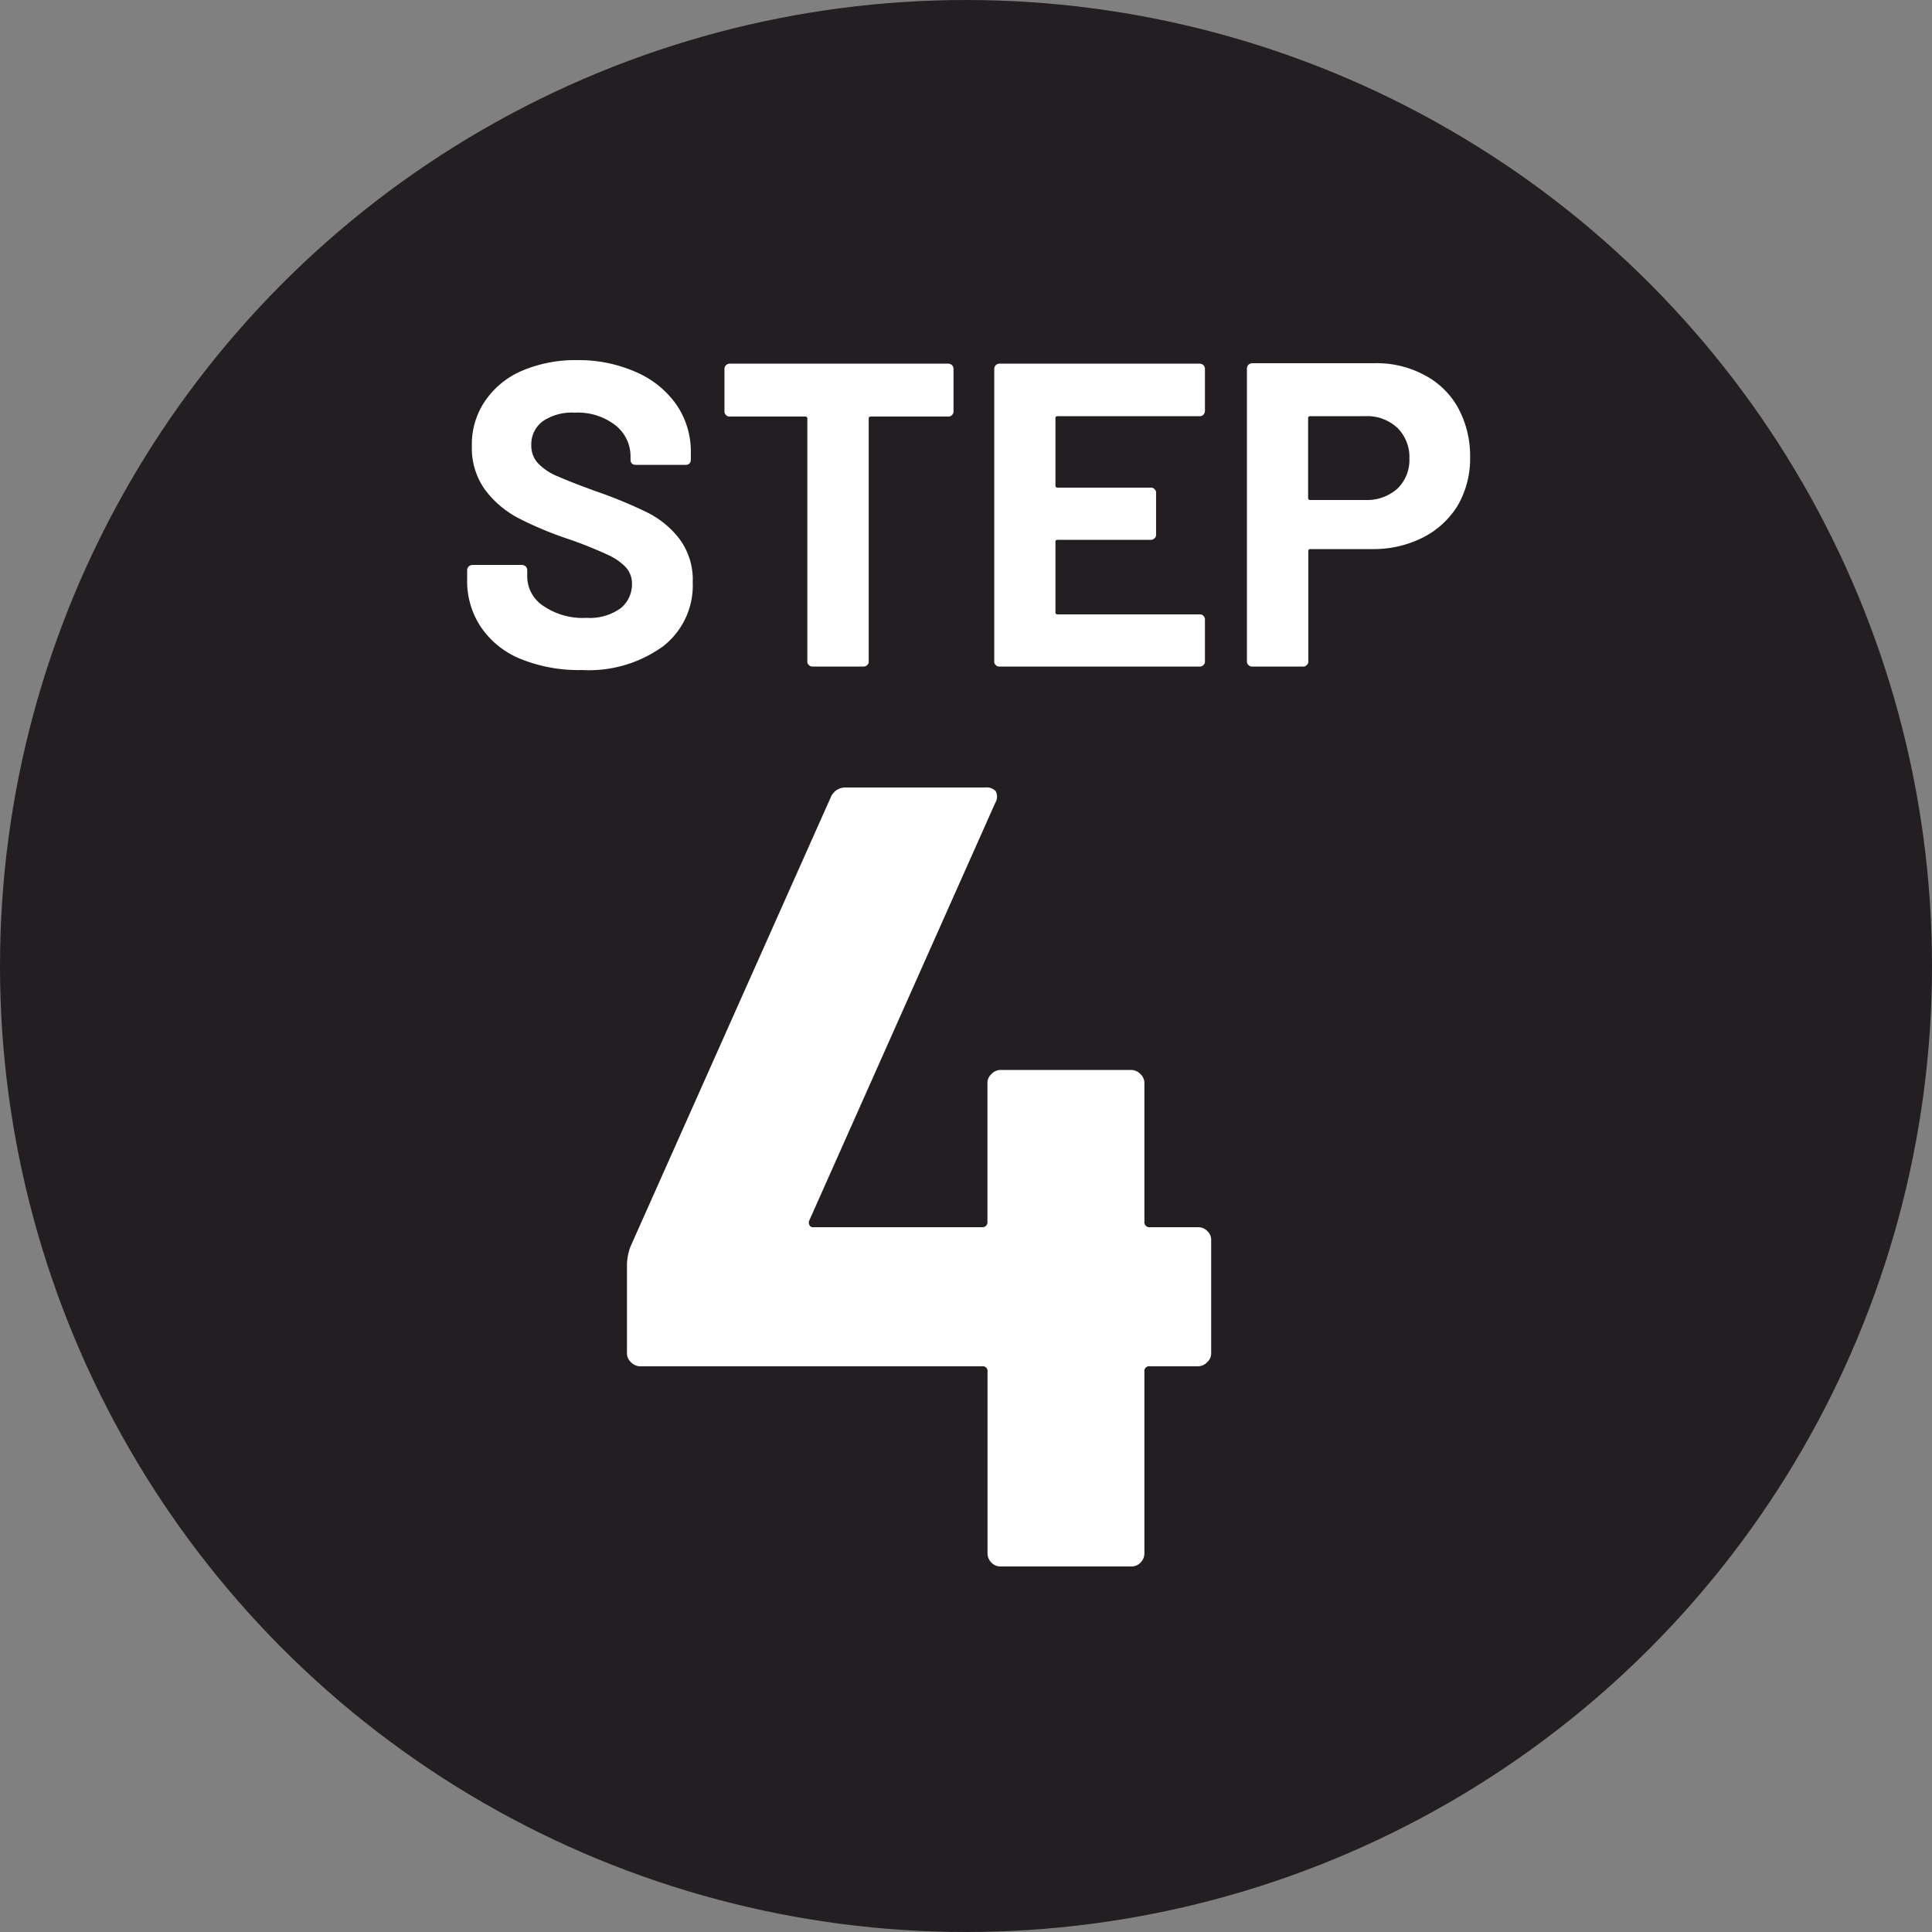
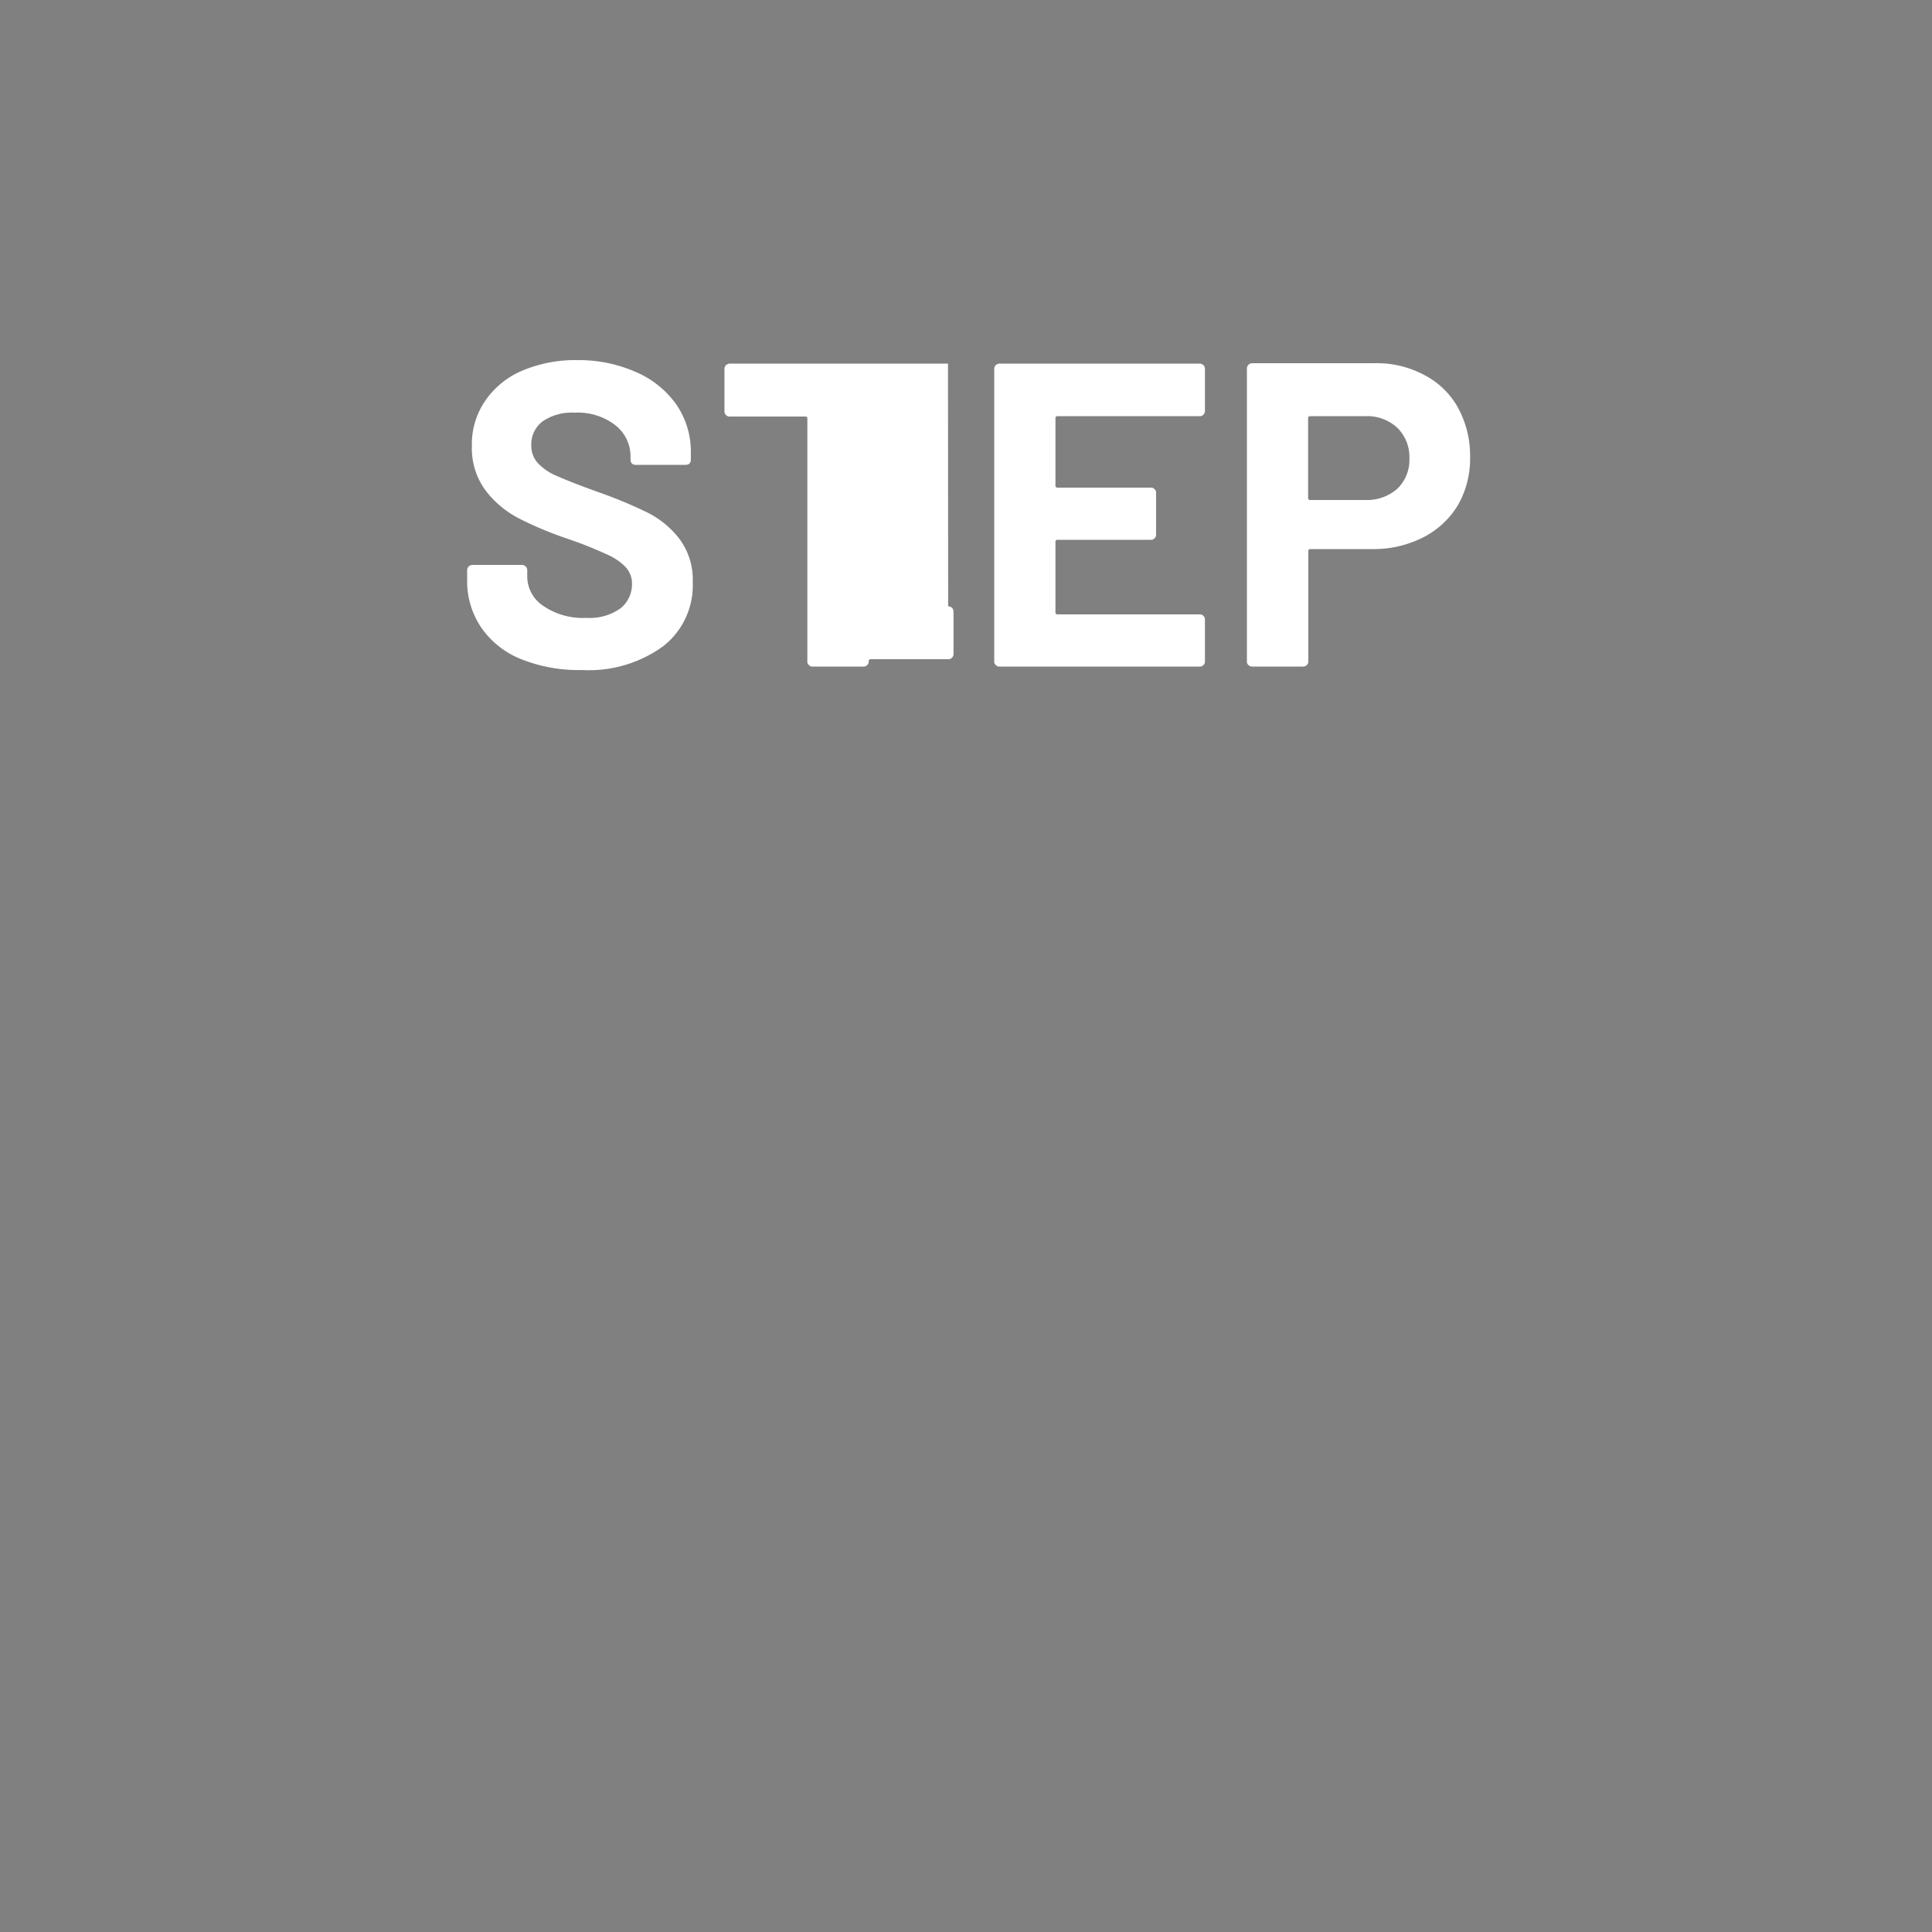
<svg xmlns="http://www.w3.org/2000/svg" id="cont04_step04.svg" width="50" height="50" viewBox="0 0 50 50">
  <rect x="0" y="0" width="50" height="50" fill="#808080" stroke="none" />
  <defs>
    <style>
      .cls-1 {
        fill: #221e22;
      }

      .cls-2 {
        fill: #fff;
        fill-rule: evenodd;
      }
    </style>
  </defs>
-   <circle id="楕円形_3" data-name="楕円形 3" class="cls-1" cx="25" cy="25" r="25" />
  <g id="step_label" data-name="step label">
-     <path id="STEP" class="cls-2" d="M963.061,3515.34a3.27,3.27,0,0,0,2.094-.61,1.994,1.994,0,0,0,.773-1.66,1.768,1.768,0,0,0-.364-1.15,2.411,2.411,0,0,0-.818-0.66,11.764,11.764,0,0,0-1.249-.52c-0.477-.17-0.83-0.31-1.058-0.41a1.467,1.467,0,0,1-.515-0.34,0.67,0.67,0,0,1-.174-0.47,0.739,0.739,0,0,1,.3-0.62,1.335,1.335,0,0,1,.823-0.22,1.58,1.58,0,0,1,1.059.33,1.022,1.022,0,0,1,.386.8v0.09a0.143,0.143,0,0,0,.039.1,0.152,0.152,0,0,0,.095.03h1.288a0.155,0.155,0,0,0,.1-0.03,0.143,0.143,0,0,0,.039-0.1v-0.17a2.154,2.154,0,0,0-.375-1.26,2.475,2.475,0,0,0-1.042-.84,3.66,3.66,0,0,0-1.518-.31,3.516,3.516,0,0,0-1.422.27,2.2,2.2,0,0,0-.963.78,1.982,1.982,0,0,0-.347,1.17,1.842,1.842,0,0,0,.352,1.15,2.561,2.561,0,0,0,.874.73,9.241,9.241,0,0,0,1.271.53,10.543,10.543,0,0,1,.98.39,1.559,1.559,0,0,1,.487.32,0.627,0.627,0,0,1,.18.45,0.8,0.8,0,0,1-.292.63,1.368,1.368,0,0,1-.884.25,1.805,1.805,0,0,1-1.12-.31,0.912,0.912,0,0,1-.415-0.76v-0.16a0.143,0.143,0,0,0-.039-0.1,0.16,0.16,0,0,0-.1-0.04h-1.277a0.16,0.16,0,0,0-.1.04,0.143,0.143,0,0,0-.039.1V3513a2.134,2.134,0,0,0,.364,1.24,2.275,2.275,0,0,0,1.036.82,3.991,3.991,0,0,0,1.568.28h0Zm9.473-7.93h-5.645a0.158,0.158,0,0,0-.1.04,0.14,0.14,0,0,0-.04.1v1.1a0.118,0.118,0,0,0,.04.09,0.116,0.116,0,0,0,.1.04h1.949a0.051,0.051,0,0,1,.056.06v6.28a0.106,0.106,0,0,0,.039.09,0.117,0.117,0,0,0,.1.04h1.31a0.119,0.119,0,0,0,.1-0.04,0.106,0.106,0,0,0,.039-0.09v-6.28a0.051,0.051,0,0,1,.056-0.06h2a0.117,0.117,0,0,0,.1-0.04,0.12,0.12,0,0,0,.039-0.09v-1.1a0.143,0.143,0,0,0-.039-0.1,0.16,0.16,0,0,0-.1-0.04h0Zm6.65,1.22v-1.08a0.143,0.143,0,0,0-.039-0.1,0.16,0.16,0,0,0-.1-0.04h-5.175a0.16,0.16,0,0,0-.1.04,0.143,0.143,0,0,0-.039.1v7.57a0.106,0.106,0,0,0,.039.09,0.117,0.117,0,0,0,.1.04h5.175a0.117,0.117,0,0,0,.1-0.04,0.106,0.106,0,0,0,.039-0.09v-1.09a0.12,0.12,0,0,0-.039-0.09,0.117,0.117,0,0,0-.1-0.04h-3.674a0.051,0.051,0,0,1-.056-0.06v-1.81a0.051,0.051,0,0,1,.056-0.06h2.408a0.117,0.117,0,0,0,.1-0.04,0.107,0.107,0,0,0,.04-0.09v-1.09a0.107,0.107,0,0,0-.04-0.09,0.117,0.117,0,0,0-.1-0.04h-2.408a0.051,0.051,0,0,1-.056-0.06v-1.73a0.051,0.051,0,0,1,.056-0.06h3.674a0.117,0.117,0,0,0,.1-0.04,0.143,0.143,0,0,0,.039-0.1h0Zm4.384-1.23h-3.159a0.16,0.16,0,0,0-.1.04,0.143,0.143,0,0,0-.039.1v7.58a0.106,0.106,0,0,0,.039.09,0.117,0.117,0,0,0,.1.04h1.311a0.117,0.117,0,0,0,.1-0.04,0.106,0.106,0,0,0,.039-0.09v-2.86a0.049,0.049,0,0,1,.056-0.05H983.5a2.836,2.836,0,0,0,1.327-.3,2.24,2.24,0,0,0,.9-0.83,2.416,2.416,0,0,0,.319-1.25,2.6,2.6,0,0,0-.308-1.27,2.1,2.1,0,0,0-.868-0.85,2.6,2.6,0,0,0-1.3-.31h0Zm-0.235,3.54H981.91a0.049,0.049,0,0,1-.056-0.05v-2.06a0.051,0.051,0,0,1,.056-0.06h1.423a1.148,1.148,0,0,1,.828.3,1.061,1.061,0,0,1,.314.8,1.031,1.031,0,0,1-.314.78,1.186,1.186,0,0,1-.828.29h0Z" transform="translate(-948 -3498)" />
-     <path id="_4" data-name="4" class="cls-2" d="M979,3529.76h-1.239a0.13,0.13,0,0,1-.144-0.15v-3.57a0.306,0.306,0,0,0-.1-0.24,0.333,0.333,0,0,0-.245-0.11H973.9a0.332,0.332,0,0,0-.245.11,0.306,0.306,0,0,0-.1.24v3.57a0.13,0.13,0,0,1-.144.15h-4.378a0.09,0.09,0,0,1-.086-0.06,0.128,0.128,0,0,1,0-.12l4.809-10.8a0.307,0.307,0,0,0,.015-0.3,0.311,0.311,0,0,0-.274-0.1h-3.6a0.411,0.411,0,0,0-.4.26l-5.184,11.63a1.47,1.47,0,0,0-.087.44v2.3a0.307,0.307,0,0,0,.1.24,0.332,0.332,0,0,0,.245.11h8.842a0.123,0.123,0,0,1,.144.14v4.69a0.343,0.343,0,0,0,.1.25,0.322,0.322,0,0,0,.245.1h3.37a0.324,0.324,0,0,0,.245-0.1,0.343,0.343,0,0,0,.1-0.25v-4.69a0.123,0.123,0,0,1,.144-0.14H979a0.333,0.333,0,0,0,.245-0.11,0.306,0.306,0,0,0,.1-0.24v-2.91a0.306,0.306,0,0,0-.1-0.24,0.324,0.324,0,0,0-.245-0.1h0Z" transform="translate(-948 -3498)" />
+     <path id="STEP" class="cls-2" d="M963.061,3515.34a3.27,3.27,0,0,0,2.094-.61,1.994,1.994,0,0,0,.773-1.66,1.768,1.768,0,0,0-.364-1.15,2.411,2.411,0,0,0-.818-0.66,11.764,11.764,0,0,0-1.249-.52c-0.477-.17-0.83-0.31-1.058-0.41a1.467,1.467,0,0,1-.515-0.34,0.67,0.67,0,0,1-.174-0.47,0.739,0.739,0,0,1,.3-0.62,1.335,1.335,0,0,1,.823-0.22,1.58,1.58,0,0,1,1.059.33,1.022,1.022,0,0,1,.386.8v0.09a0.143,0.143,0,0,0,.039.1,0.152,0.152,0,0,0,.095.03h1.288a0.155,0.155,0,0,0,.1-0.03,0.143,0.143,0,0,0,.039-0.1v-0.17a2.154,2.154,0,0,0-.375-1.26,2.475,2.475,0,0,0-1.042-.84,3.66,3.66,0,0,0-1.518-.31,3.516,3.516,0,0,0-1.422.27,2.2,2.2,0,0,0-.963.78,1.982,1.982,0,0,0-.347,1.17,1.842,1.842,0,0,0,.352,1.15,2.561,2.561,0,0,0,.874.73,9.241,9.241,0,0,0,1.271.53,10.543,10.543,0,0,1,.98.39,1.559,1.559,0,0,1,.487.32,0.627,0.627,0,0,1,.18.45,0.8,0.8,0,0,1-.292.63,1.368,1.368,0,0,1-.884.25,1.805,1.805,0,0,1-1.12-.31,0.912,0.912,0,0,1-.415-0.76v-0.16a0.143,0.143,0,0,0-.039-0.1,0.16,0.16,0,0,0-.1-0.04h-1.277a0.16,0.16,0,0,0-.1.04,0.143,0.143,0,0,0-.039.1V3513a2.134,2.134,0,0,0,.364,1.24,2.275,2.275,0,0,0,1.036.82,3.991,3.991,0,0,0,1.568.28h0Zm9.473-7.93h-5.645a0.158,0.158,0,0,0-.1.04,0.14,0.14,0,0,0-.04.1v1.1a0.118,0.118,0,0,0,.04.09,0.116,0.116,0,0,0,.1.04h1.949a0.051,0.051,0,0,1,.056.06v6.28a0.106,0.106,0,0,0,.039.09,0.117,0.117,0,0,0,.1.04h1.31a0.119,0.119,0,0,0,.1-0.04,0.106,0.106,0,0,0,.039-0.09a0.051,0.051,0,0,1,.056-0.06h2a0.117,0.117,0,0,0,.1-0.04,0.12,0.12,0,0,0,.039-0.09v-1.1a0.143,0.143,0,0,0-.039-0.1,0.16,0.16,0,0,0-.1-0.04h0Zm6.65,1.22v-1.08a0.143,0.143,0,0,0-.039-0.1,0.16,0.16,0,0,0-.1-0.04h-5.175a0.16,0.16,0,0,0-.1.04,0.143,0.143,0,0,0-.039.1v7.57a0.106,0.106,0,0,0,.039.09,0.117,0.117,0,0,0,.1.04h5.175a0.117,0.117,0,0,0,.1-0.04,0.106,0.106,0,0,0,.039-0.09v-1.09a0.12,0.12,0,0,0-.039-0.09,0.117,0.117,0,0,0-.1-0.04h-3.674a0.051,0.051,0,0,1-.056-0.06v-1.81a0.051,0.051,0,0,1,.056-0.06h2.408a0.117,0.117,0,0,0,.1-0.04,0.107,0.107,0,0,0,.04-0.09v-1.09a0.107,0.107,0,0,0-.04-0.09,0.117,0.117,0,0,0-.1-0.04h-2.408a0.051,0.051,0,0,1-.056-0.06v-1.73a0.051,0.051,0,0,1,.056-0.06h3.674a0.117,0.117,0,0,0,.1-0.04,0.143,0.143,0,0,0,.039-0.1h0Zm4.384-1.23h-3.159a0.16,0.16,0,0,0-.1.04,0.143,0.143,0,0,0-.039.1v7.58a0.106,0.106,0,0,0,.039.09,0.117,0.117,0,0,0,.1.04h1.311a0.117,0.117,0,0,0,.1-0.04,0.106,0.106,0,0,0,.039-0.09v-2.86a0.049,0.049,0,0,1,.056-0.05H983.5a2.836,2.836,0,0,0,1.327-.3,2.24,2.24,0,0,0,.9-0.83,2.416,2.416,0,0,0,.319-1.25,2.6,2.6,0,0,0-.308-1.27,2.1,2.1,0,0,0-.868-0.85,2.6,2.6,0,0,0-1.3-.31h0Zm-0.235,3.54H981.91a0.049,0.049,0,0,1-.056-0.05v-2.06a0.051,0.051,0,0,1,.056-0.06h1.423a1.148,1.148,0,0,1,.828.3,1.061,1.061,0,0,1,.314.8,1.031,1.031,0,0,1-.314.78,1.186,1.186,0,0,1-.828.29h0Z" transform="translate(-948 -3498)" />
  </g>
</svg>